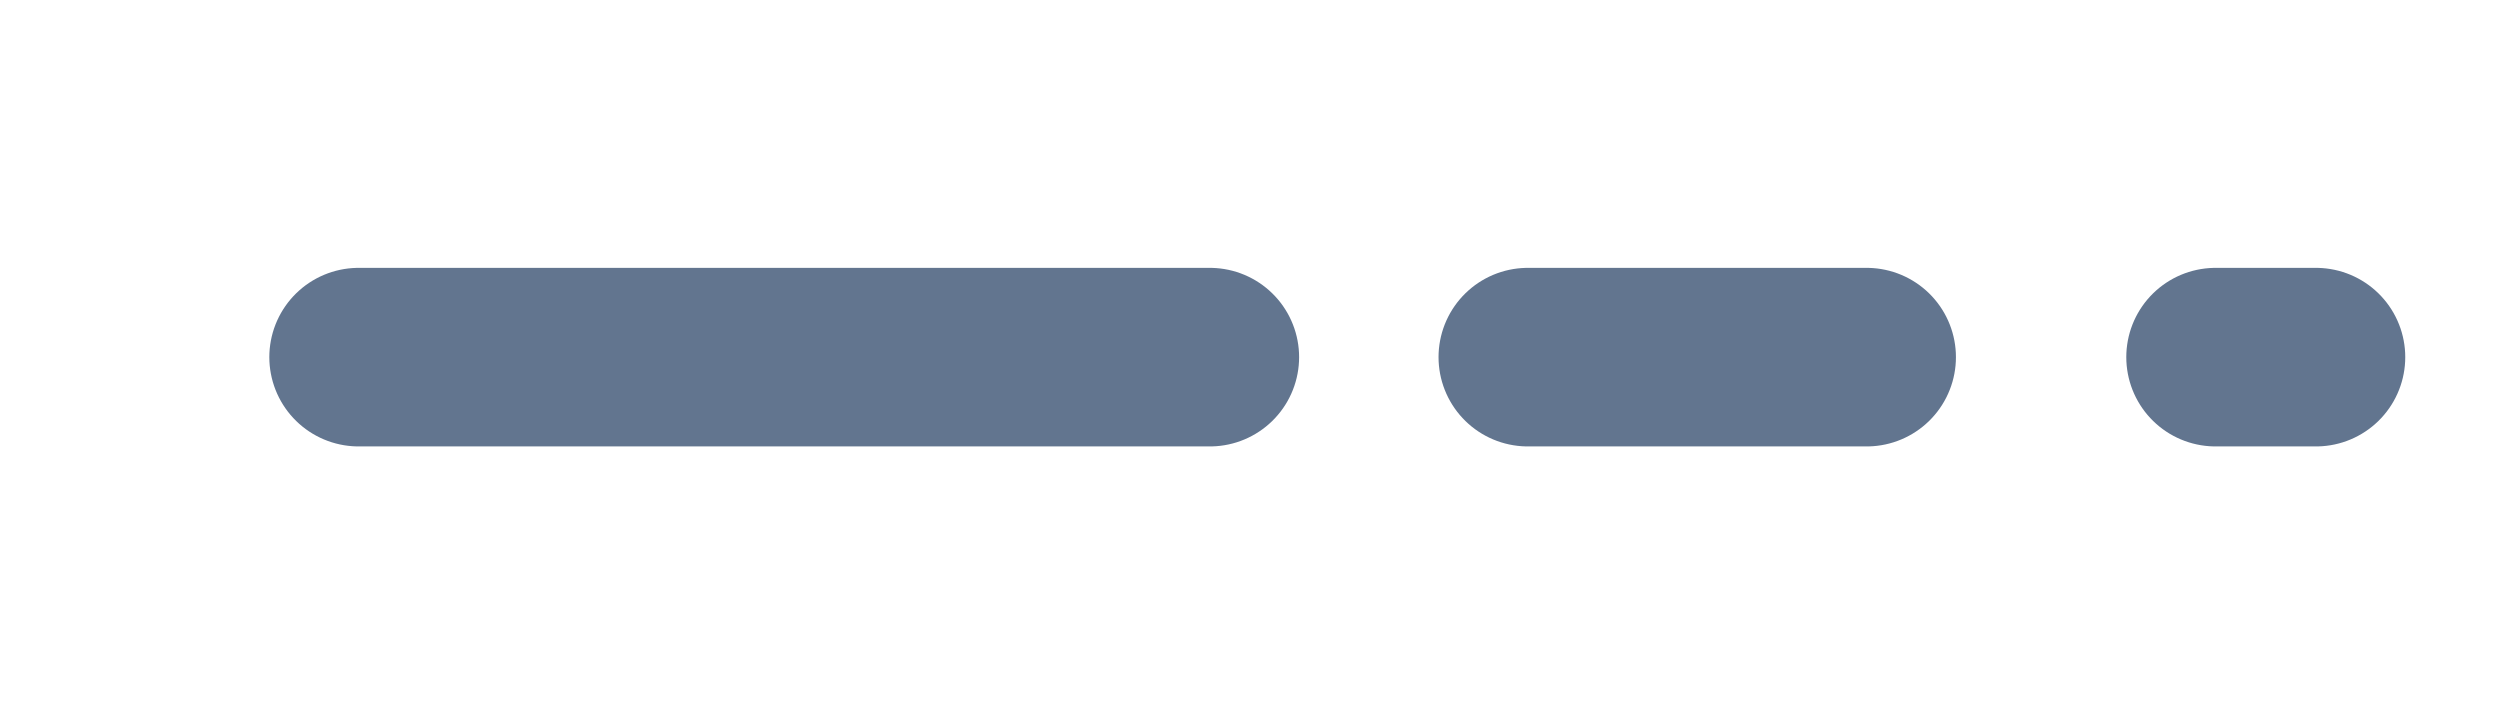
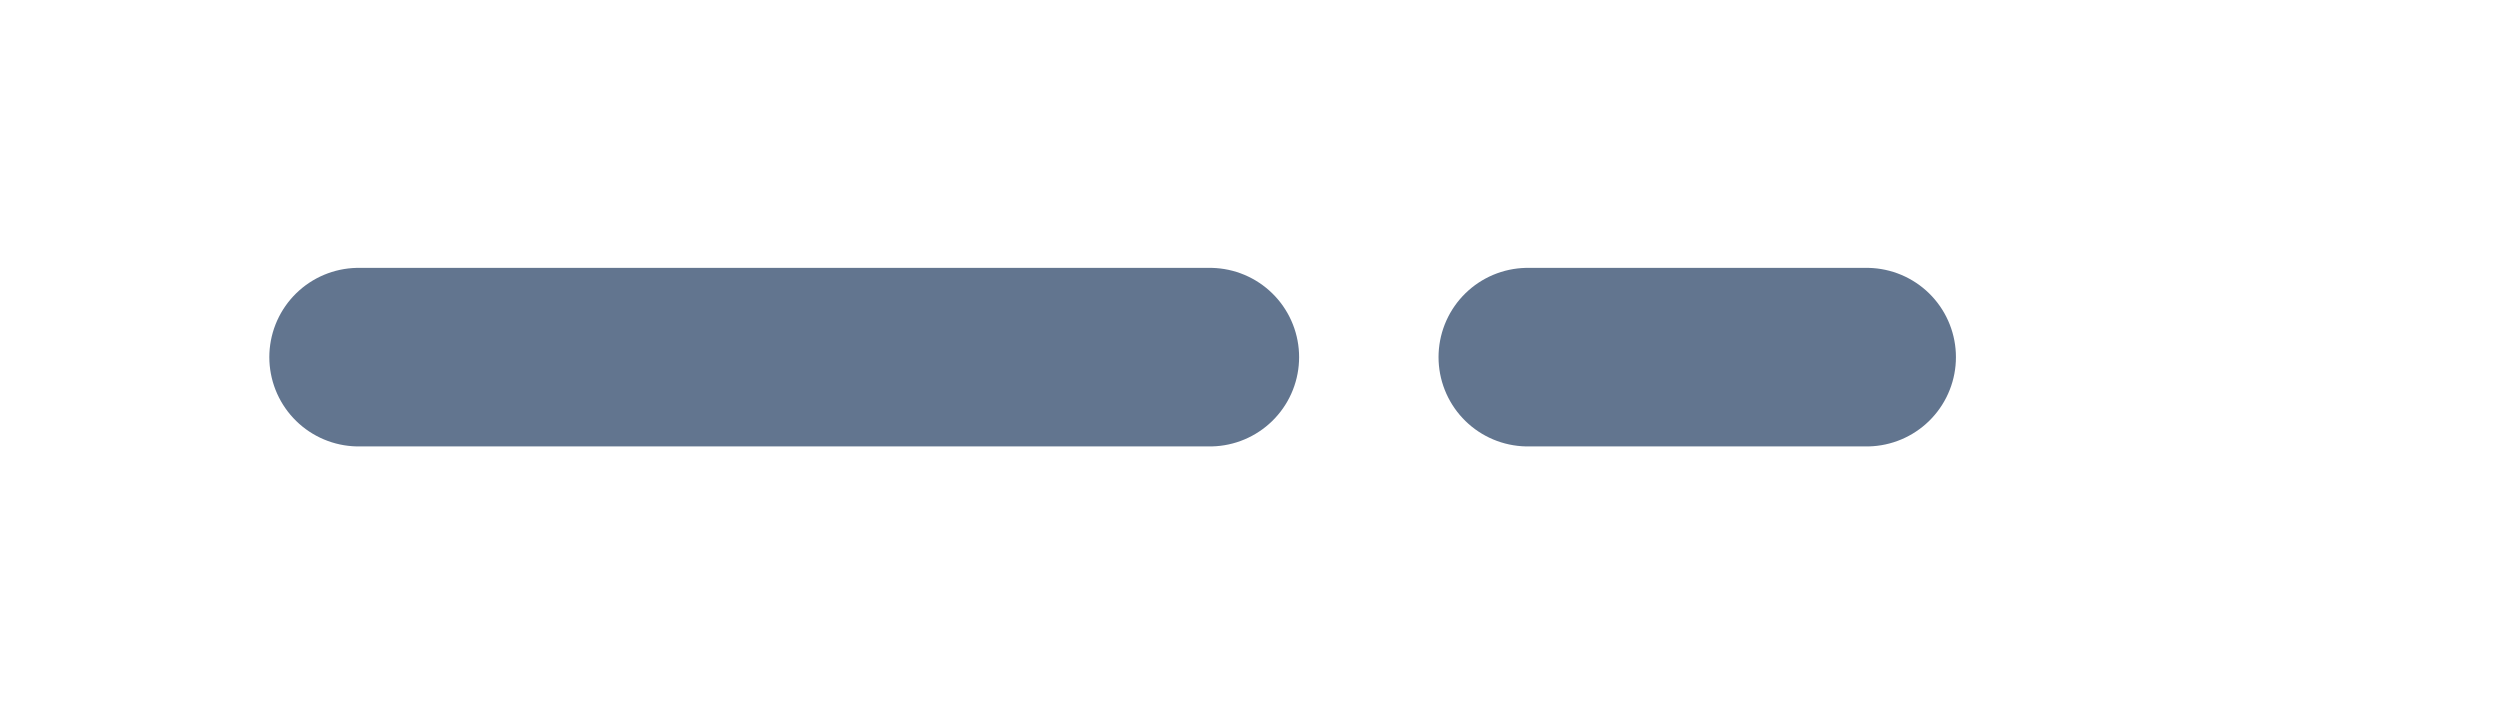
<svg xmlns="http://www.w3.org/2000/svg" version="1.1" id="Calque_1" x="0px" y="0px" width="70px" height="20px" viewBox="0 0 70 20" enable-background="new 0 0 70 20" xml:space="preserve">
  <line fill="none" stroke="#62758F" stroke-width="5" stroke-linecap="round" stroke-miterlimit="10" x1="10.041" y1="10" x2="33.875" y2="10" />
  <line fill="none" stroke="#62758F" stroke-width="5" stroke-linecap="round" stroke-miterlimit="10" x1="42.779" y1="10" x2="52.266" y2="10" />
-   <line fill="none" stroke="#62758F" stroke-width="5" stroke-linecap="round" stroke-miterlimit="10" x1="62.036" y1="10" x2="64.847" y2="10" />
</svg>